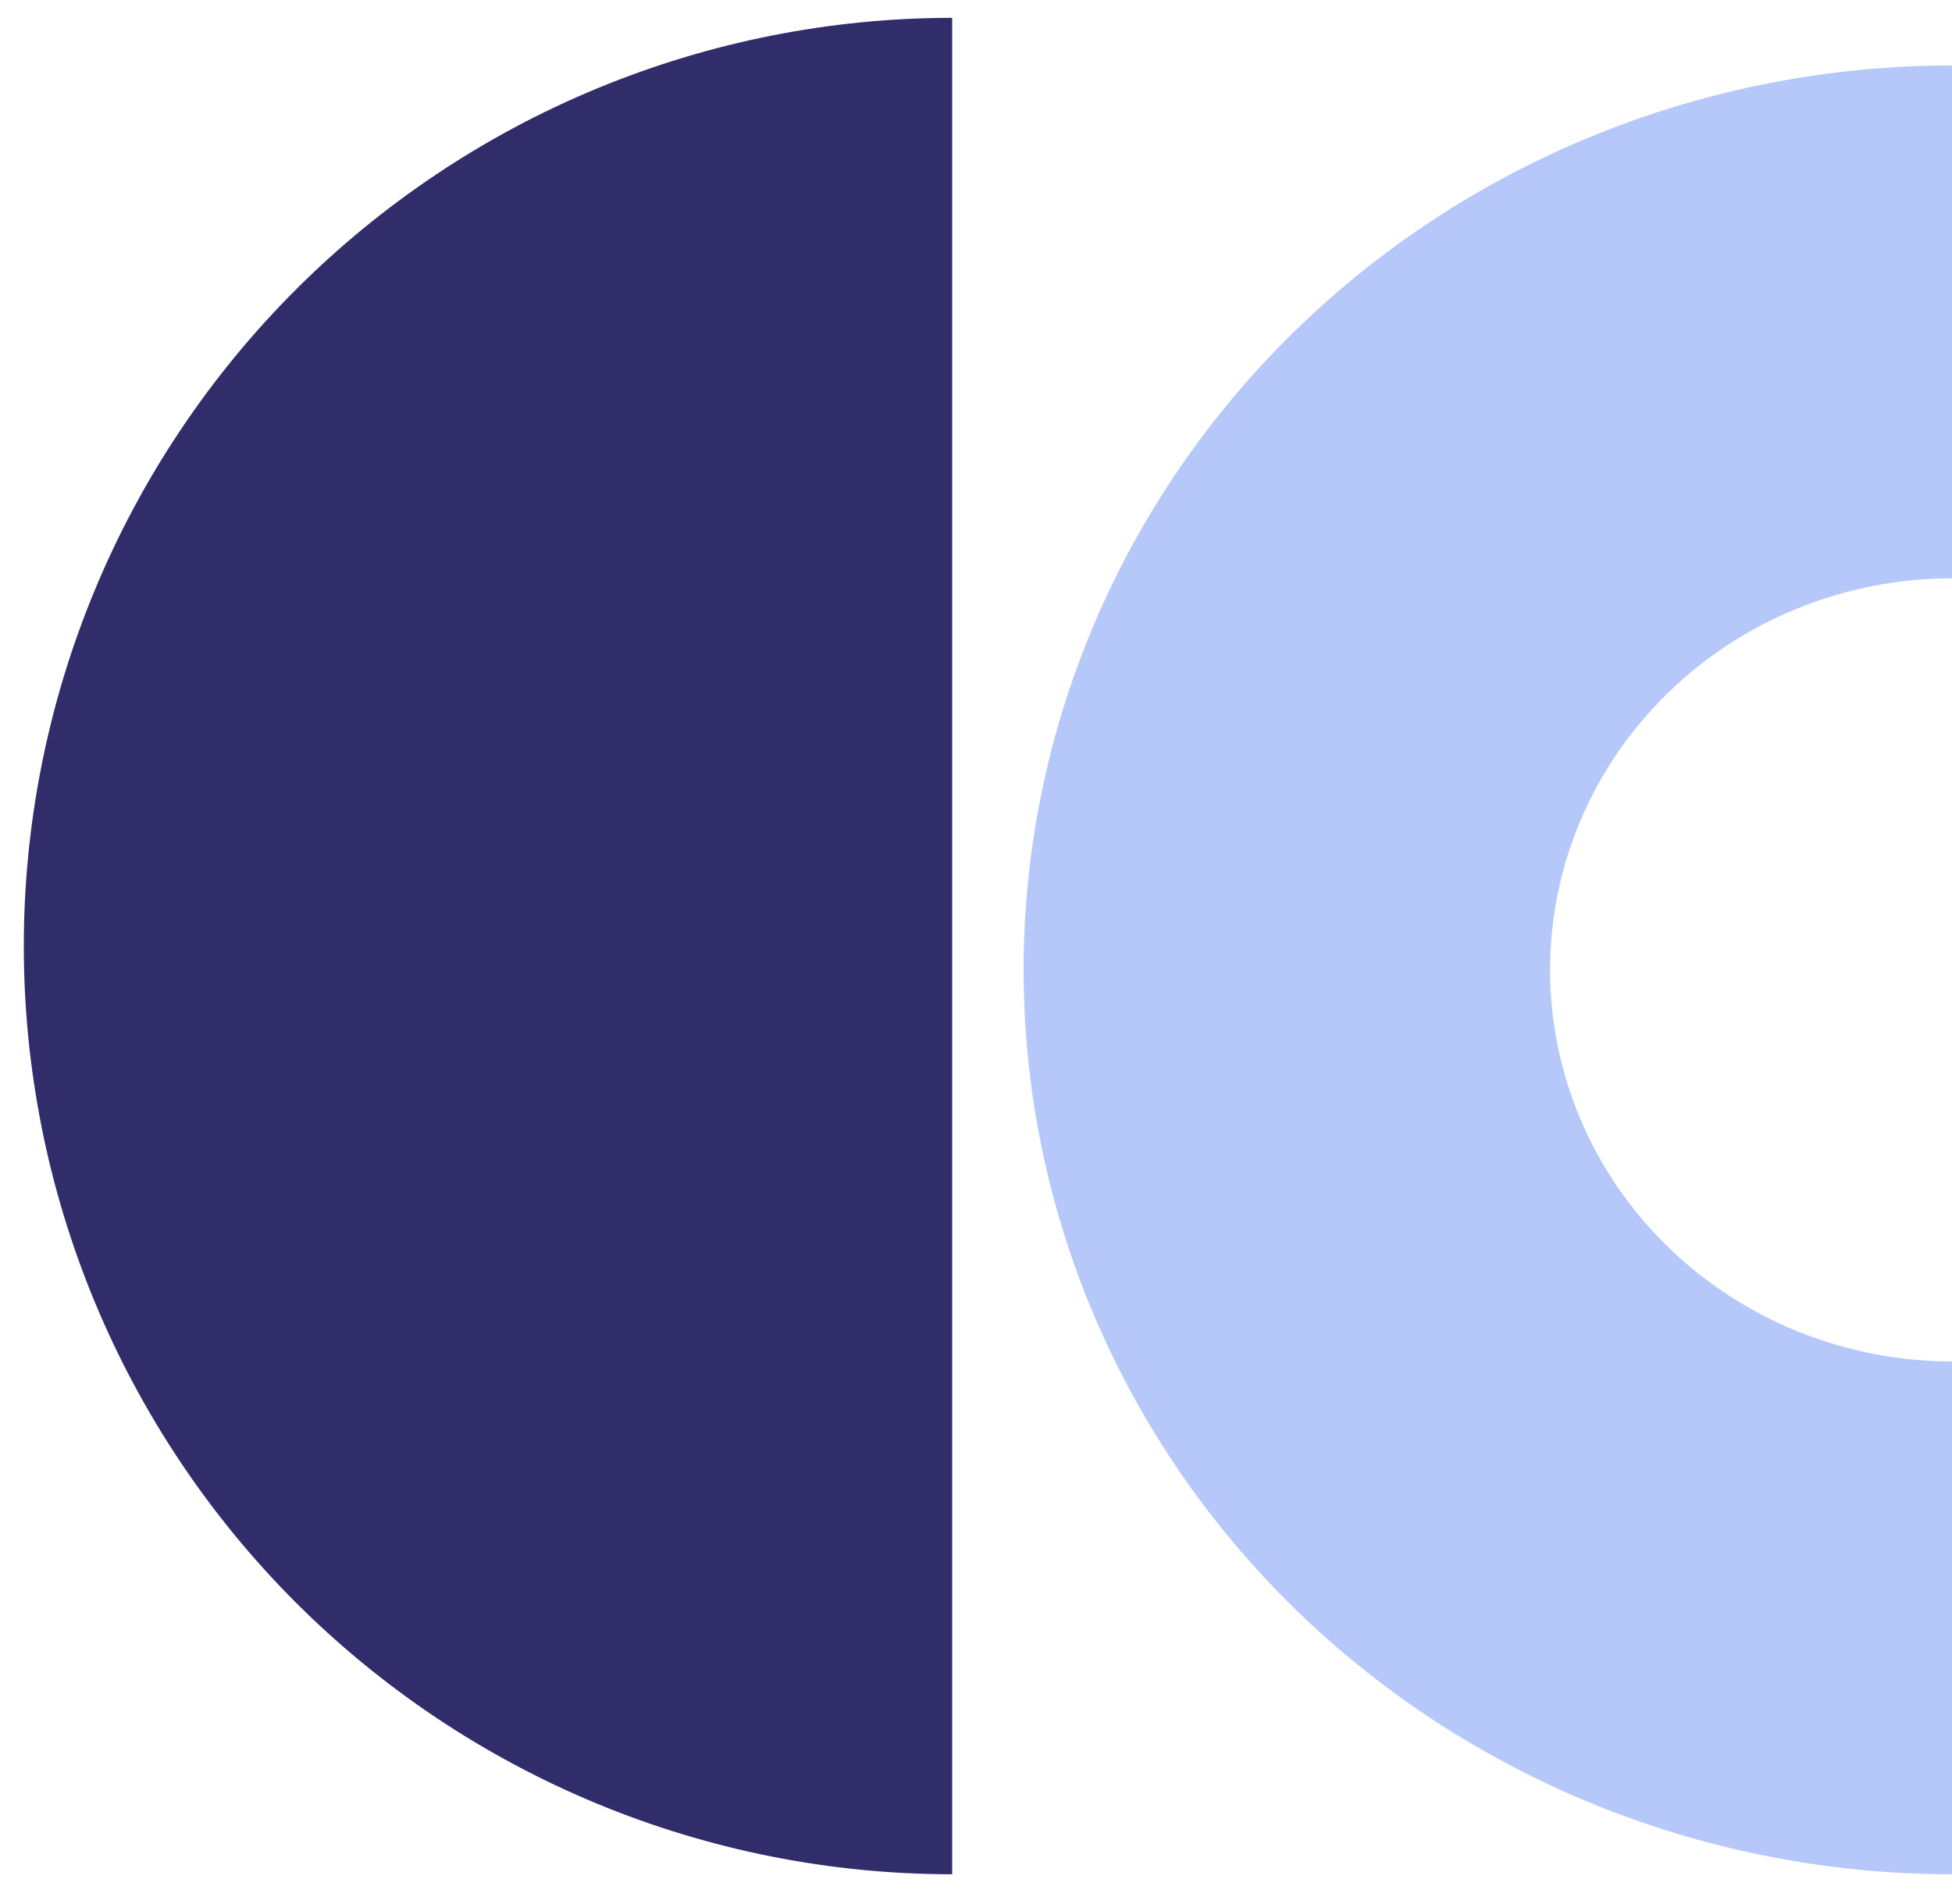
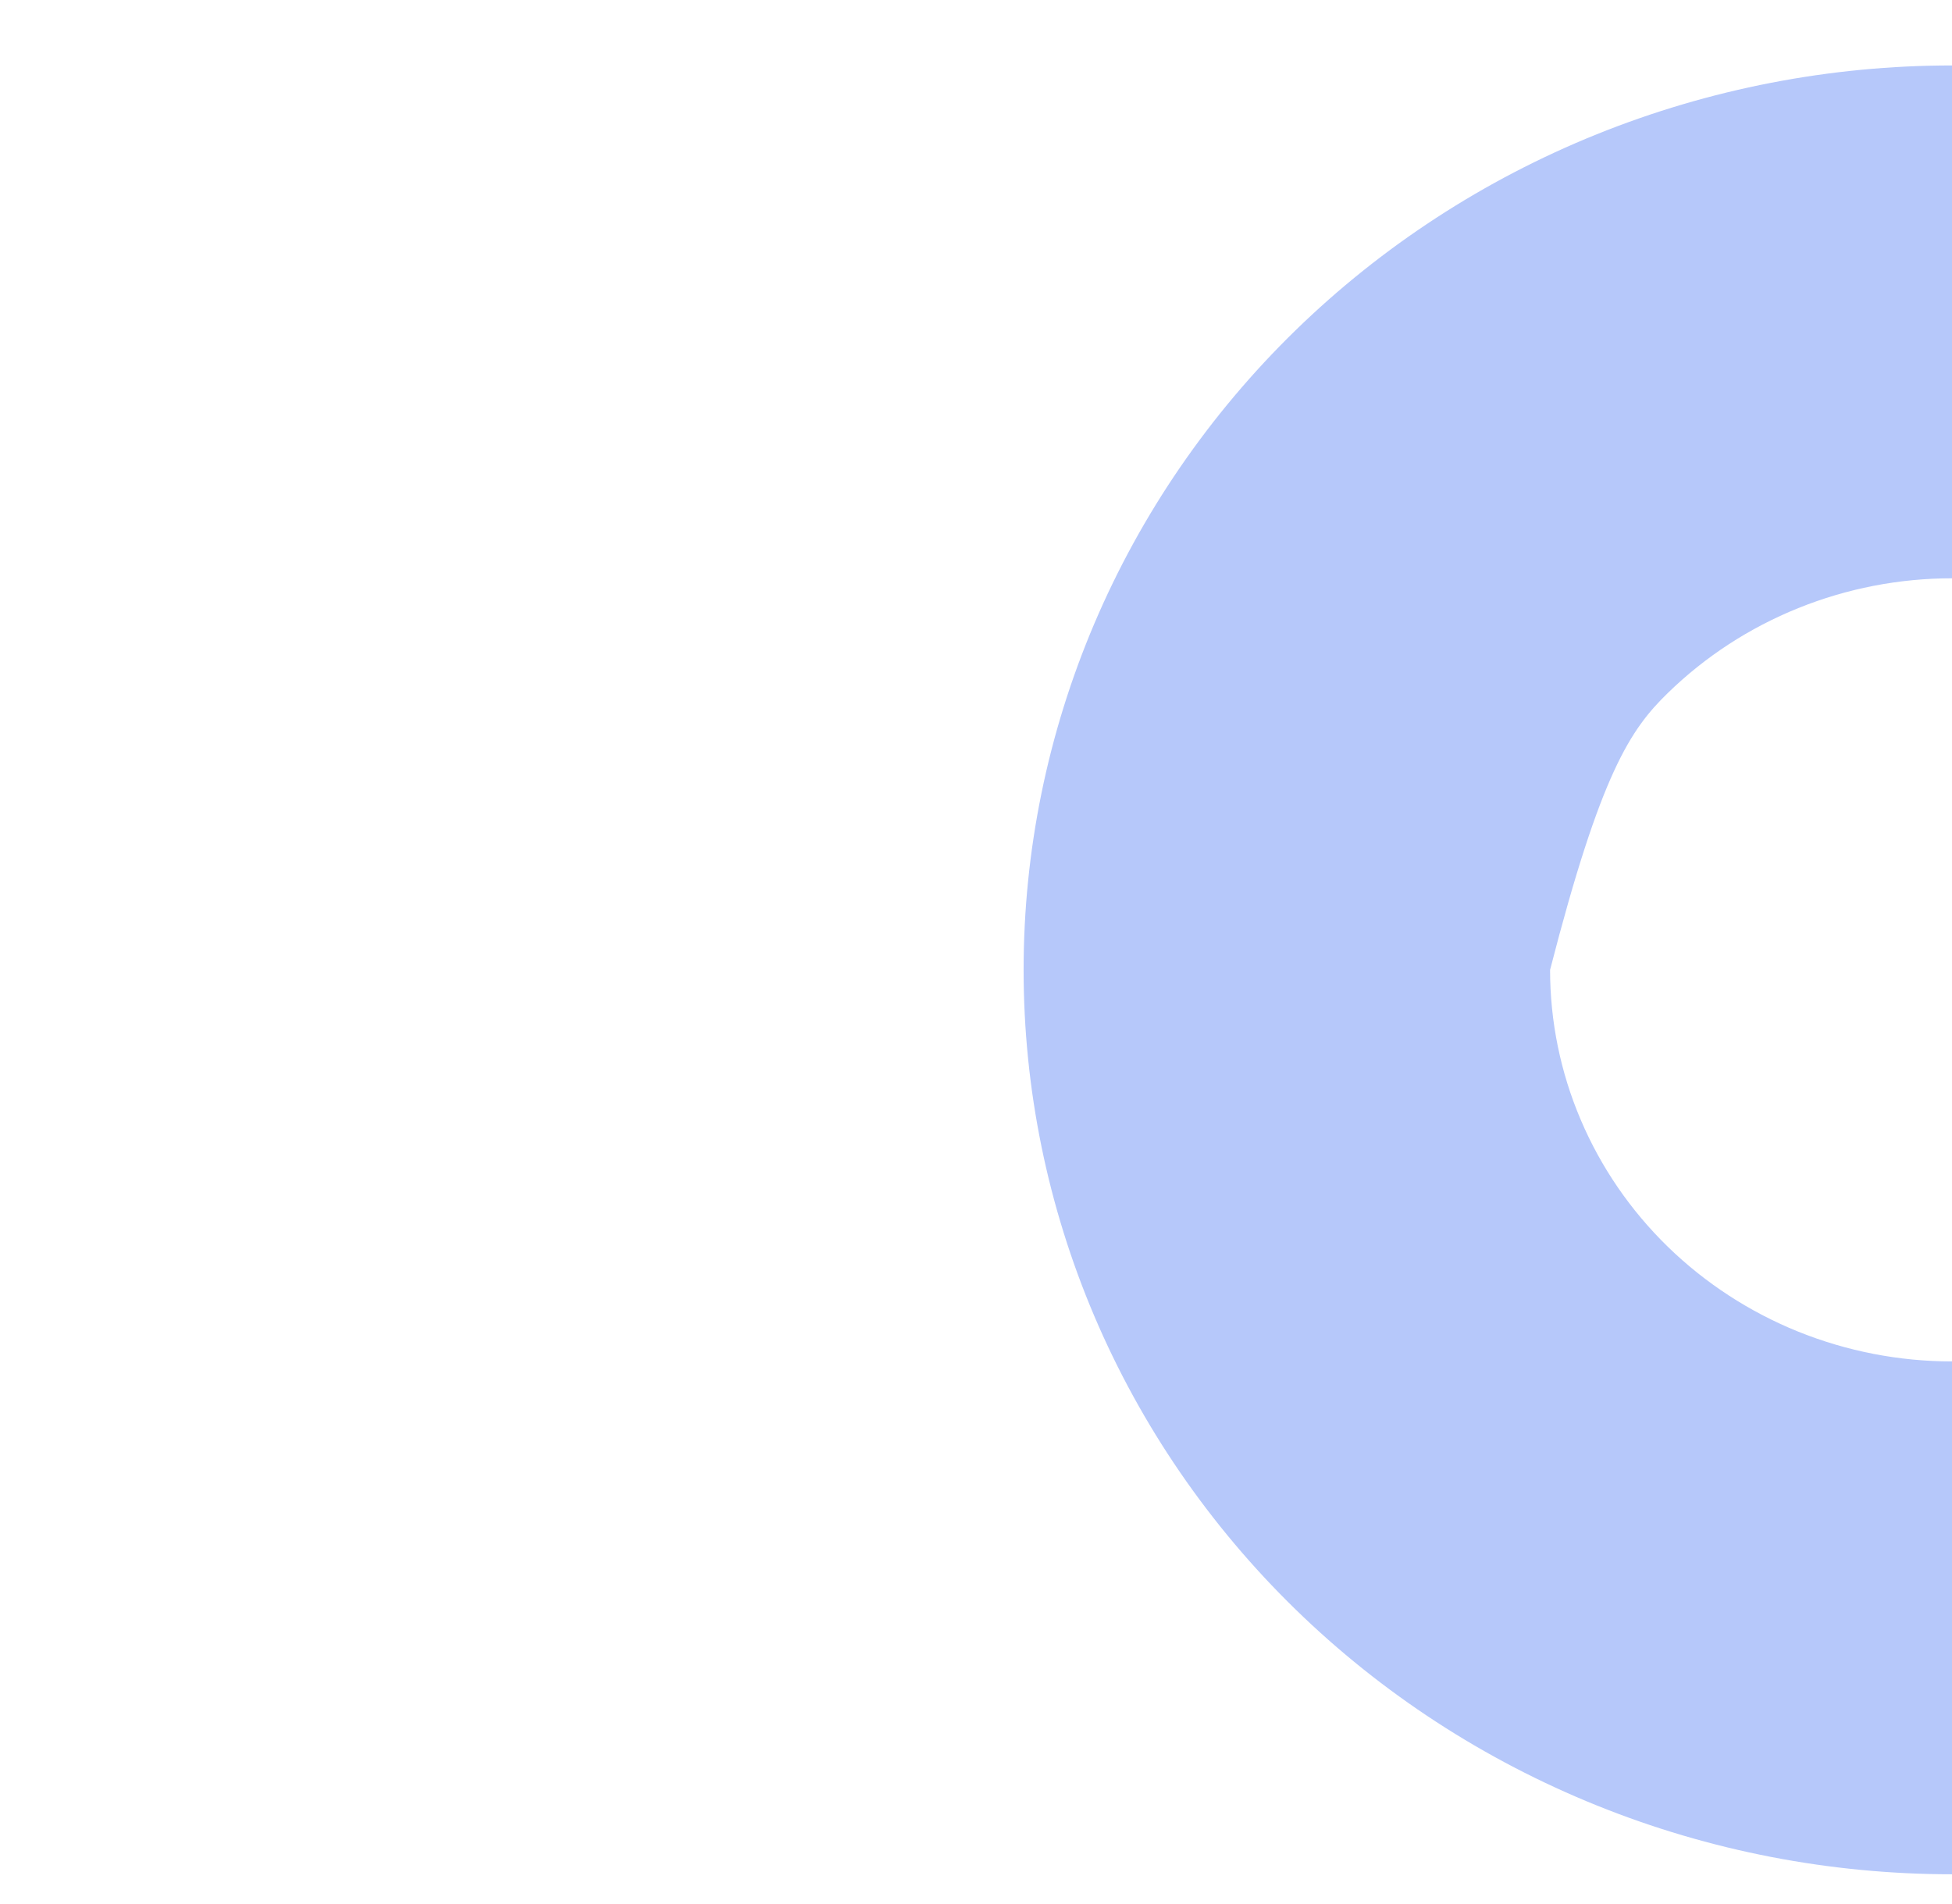
<svg xmlns="http://www.w3.org/2000/svg" width="41" height="40" viewBox="0 0 41 40" fill="none">
  <g id="Group 9840">
-     <path id="Ellipse 81" d="M20 0.375C17.439 0.375 14.903 0.88 12.538 1.859C10.172 2.839 8.022 4.276 6.211 6.087C4.401 7.897 2.964 10.047 1.984 12.413C1.004 14.779 0.5 17.314 0.5 19.875C0.5 22.436 1.004 24.972 1.984 27.337C2.964 29.703 4.401 31.853 6.211 33.664C8.022 35.474 10.172 36.911 12.538 37.891C14.903 38.871 17.439 39.375 20 39.375L20 19.875L20 0.375Z" fill="#312D6B" />
-     <path id="Ellipse 82" d="M41 1.375C38.439 1.375 35.904 1.867 33.538 2.821C31.172 3.776 29.022 5.176 27.211 6.94C25.401 8.704 23.964 10.799 22.984 13.104C22.004 15.409 21.5 17.88 21.5 20.375C21.5 22.87 22.004 25.341 22.984 27.646C23.964 29.951 25.401 32.046 27.211 33.81C29.022 35.575 31.172 36.974 33.538 37.929C35.904 38.884 38.439 39.375 41 39.375L41 28.601C39.891 28.601 38.794 28.388 37.769 27.975C36.745 27.561 35.815 26.955 35.031 26.192C34.247 25.428 33.625 24.521 33.201 23.523C32.776 22.525 32.558 21.455 32.558 20.375C32.558 19.295 32.776 18.225 33.201 17.227C33.625 16.229 34.247 15.323 35.031 14.559C35.815 13.795 36.745 13.189 37.769 12.776C38.794 12.362 39.891 12.149 41 12.149V1.375Z" fill="#B6C8FA" />
+     <path id="Ellipse 82" d="M41 1.375C38.439 1.375 35.904 1.867 33.538 2.821C31.172 3.776 29.022 5.176 27.211 6.94C25.401 8.704 23.964 10.799 22.984 13.104C22.004 15.409 21.5 17.88 21.5 20.375C21.5 22.87 22.004 25.341 22.984 27.646C23.964 29.951 25.401 32.046 27.211 33.81C29.022 35.575 31.172 36.974 33.538 37.929C35.904 38.884 38.439 39.375 41 39.375L41 28.601C39.891 28.601 38.794 28.388 37.769 27.975C36.745 27.561 35.815 26.955 35.031 26.192C34.247 25.428 33.625 24.521 33.201 23.523C32.776 22.525 32.558 21.455 32.558 20.375C33.625 16.229 34.247 15.323 35.031 14.559C35.815 13.795 36.745 13.189 37.769 12.776C38.794 12.362 39.891 12.149 41 12.149V1.375Z" fill="#B6C8FA" />
  </g>
</svg>